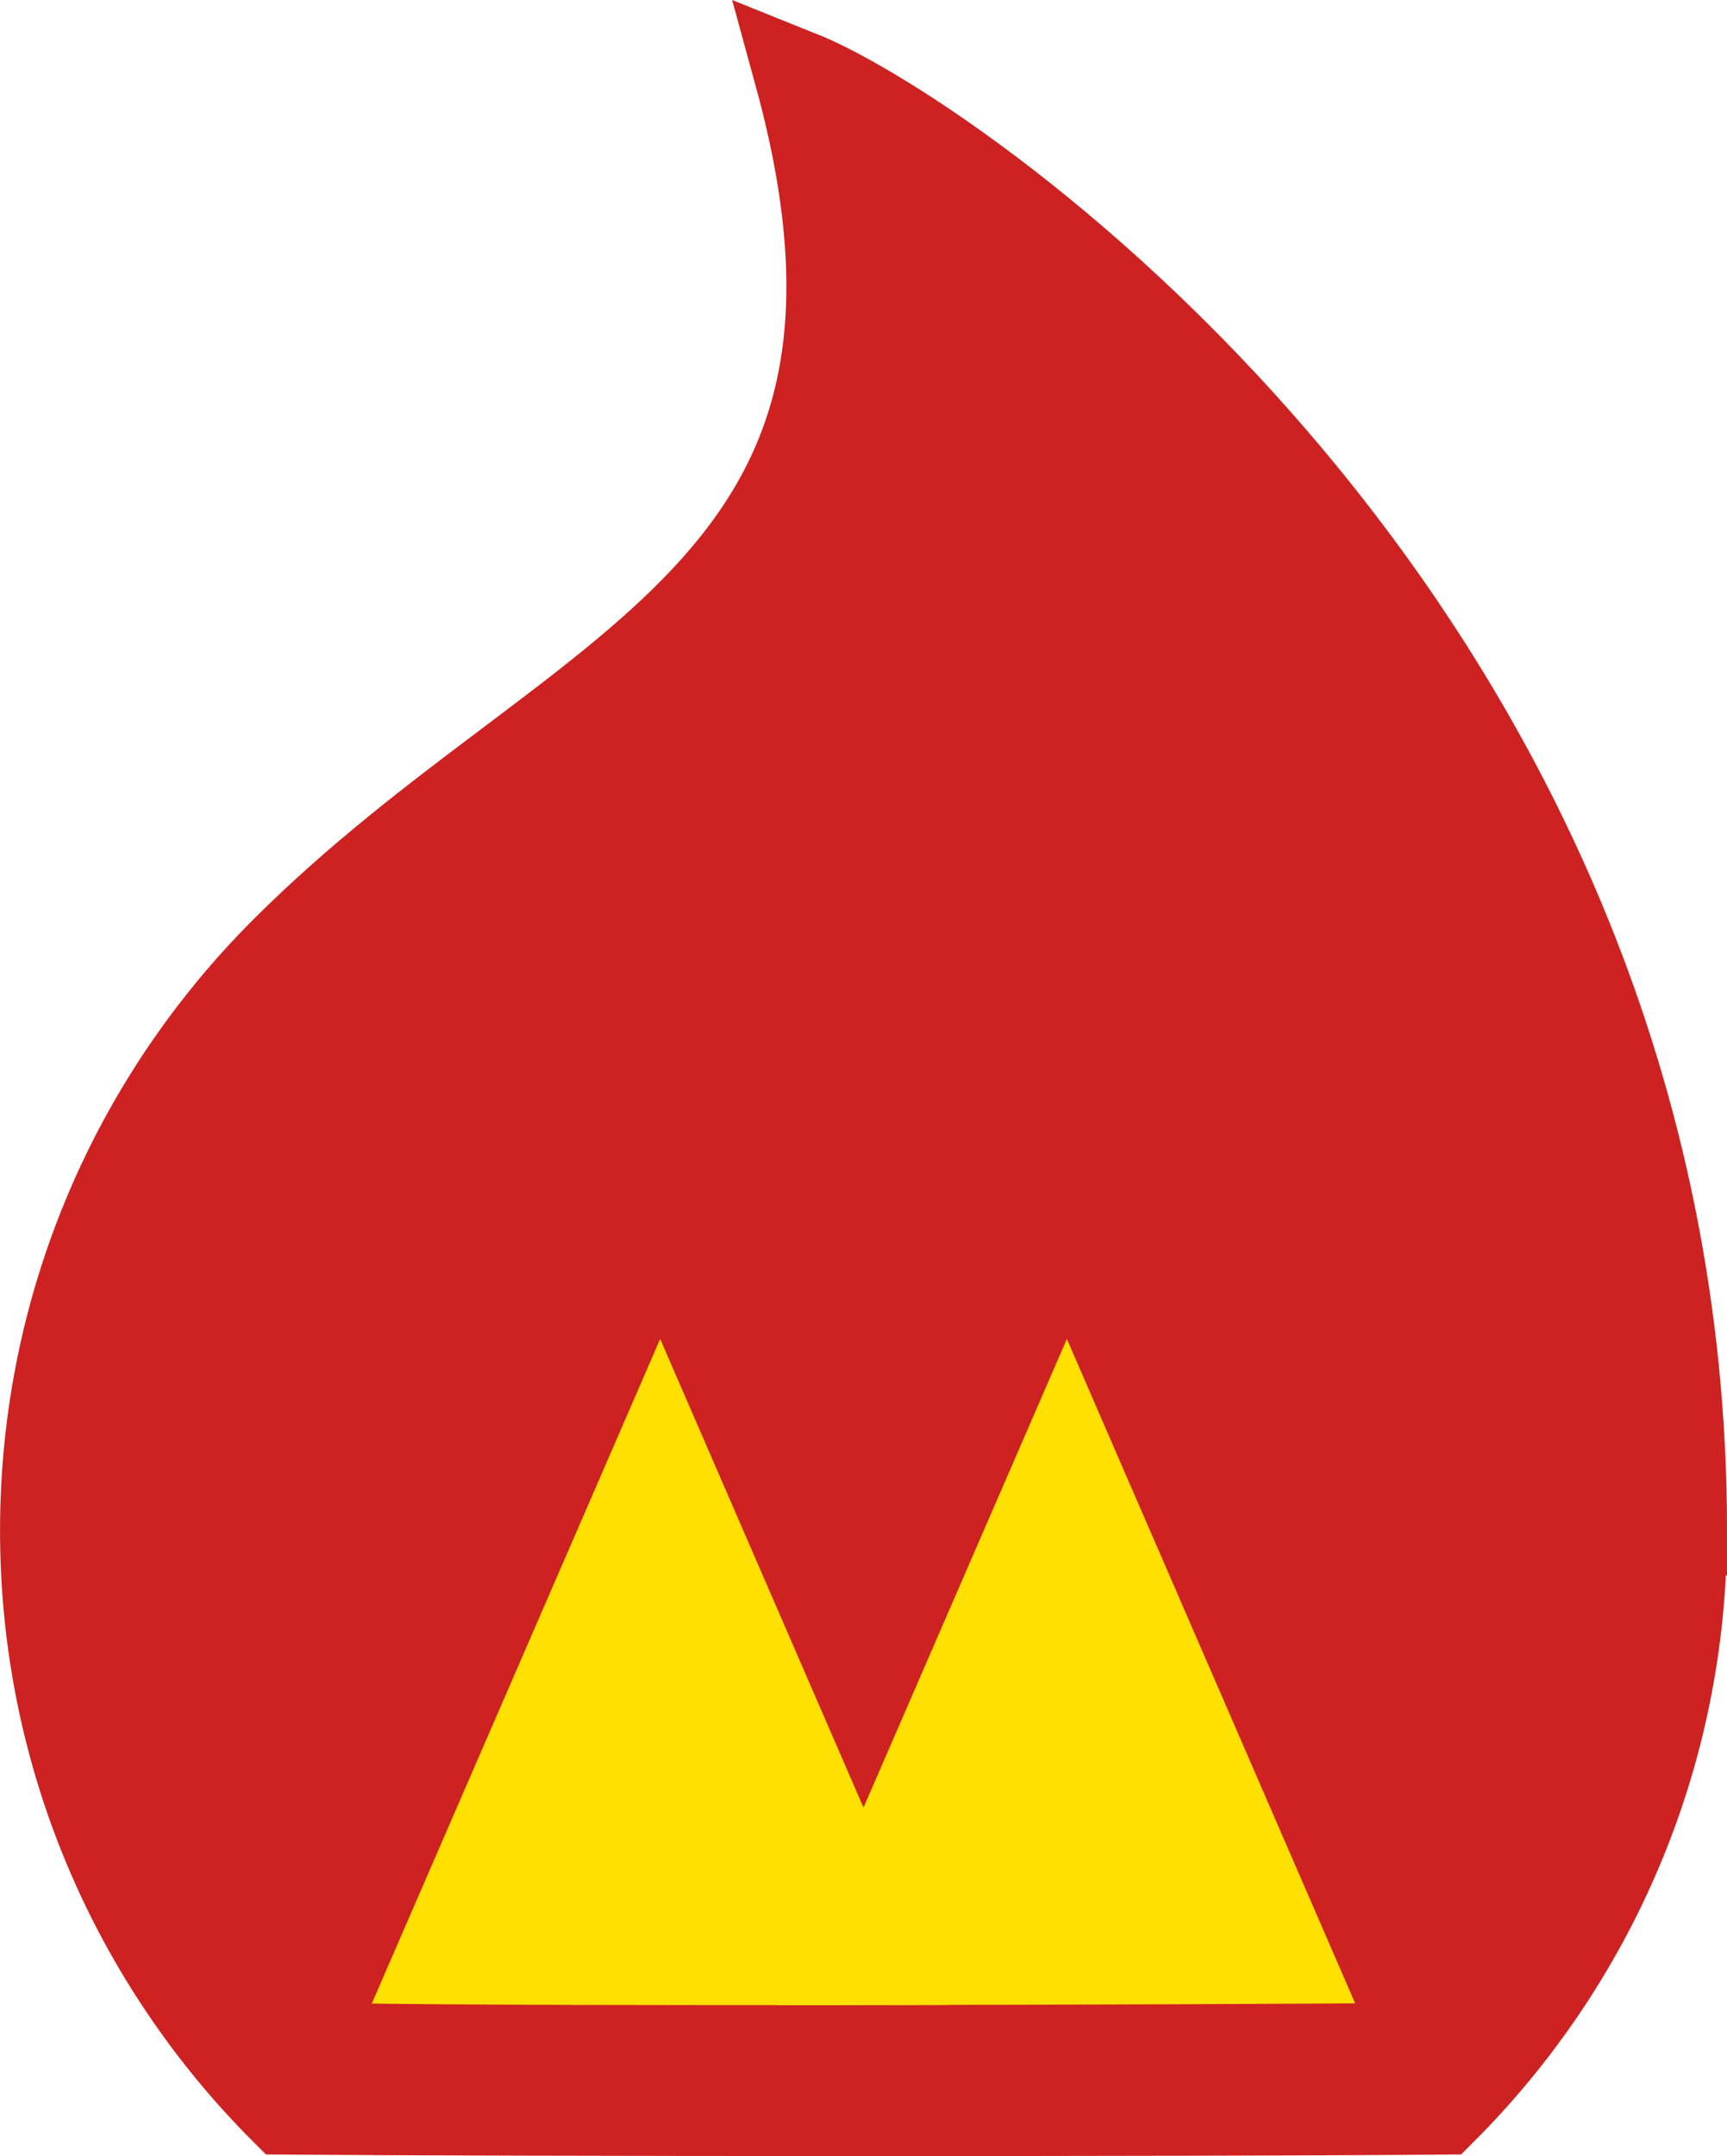
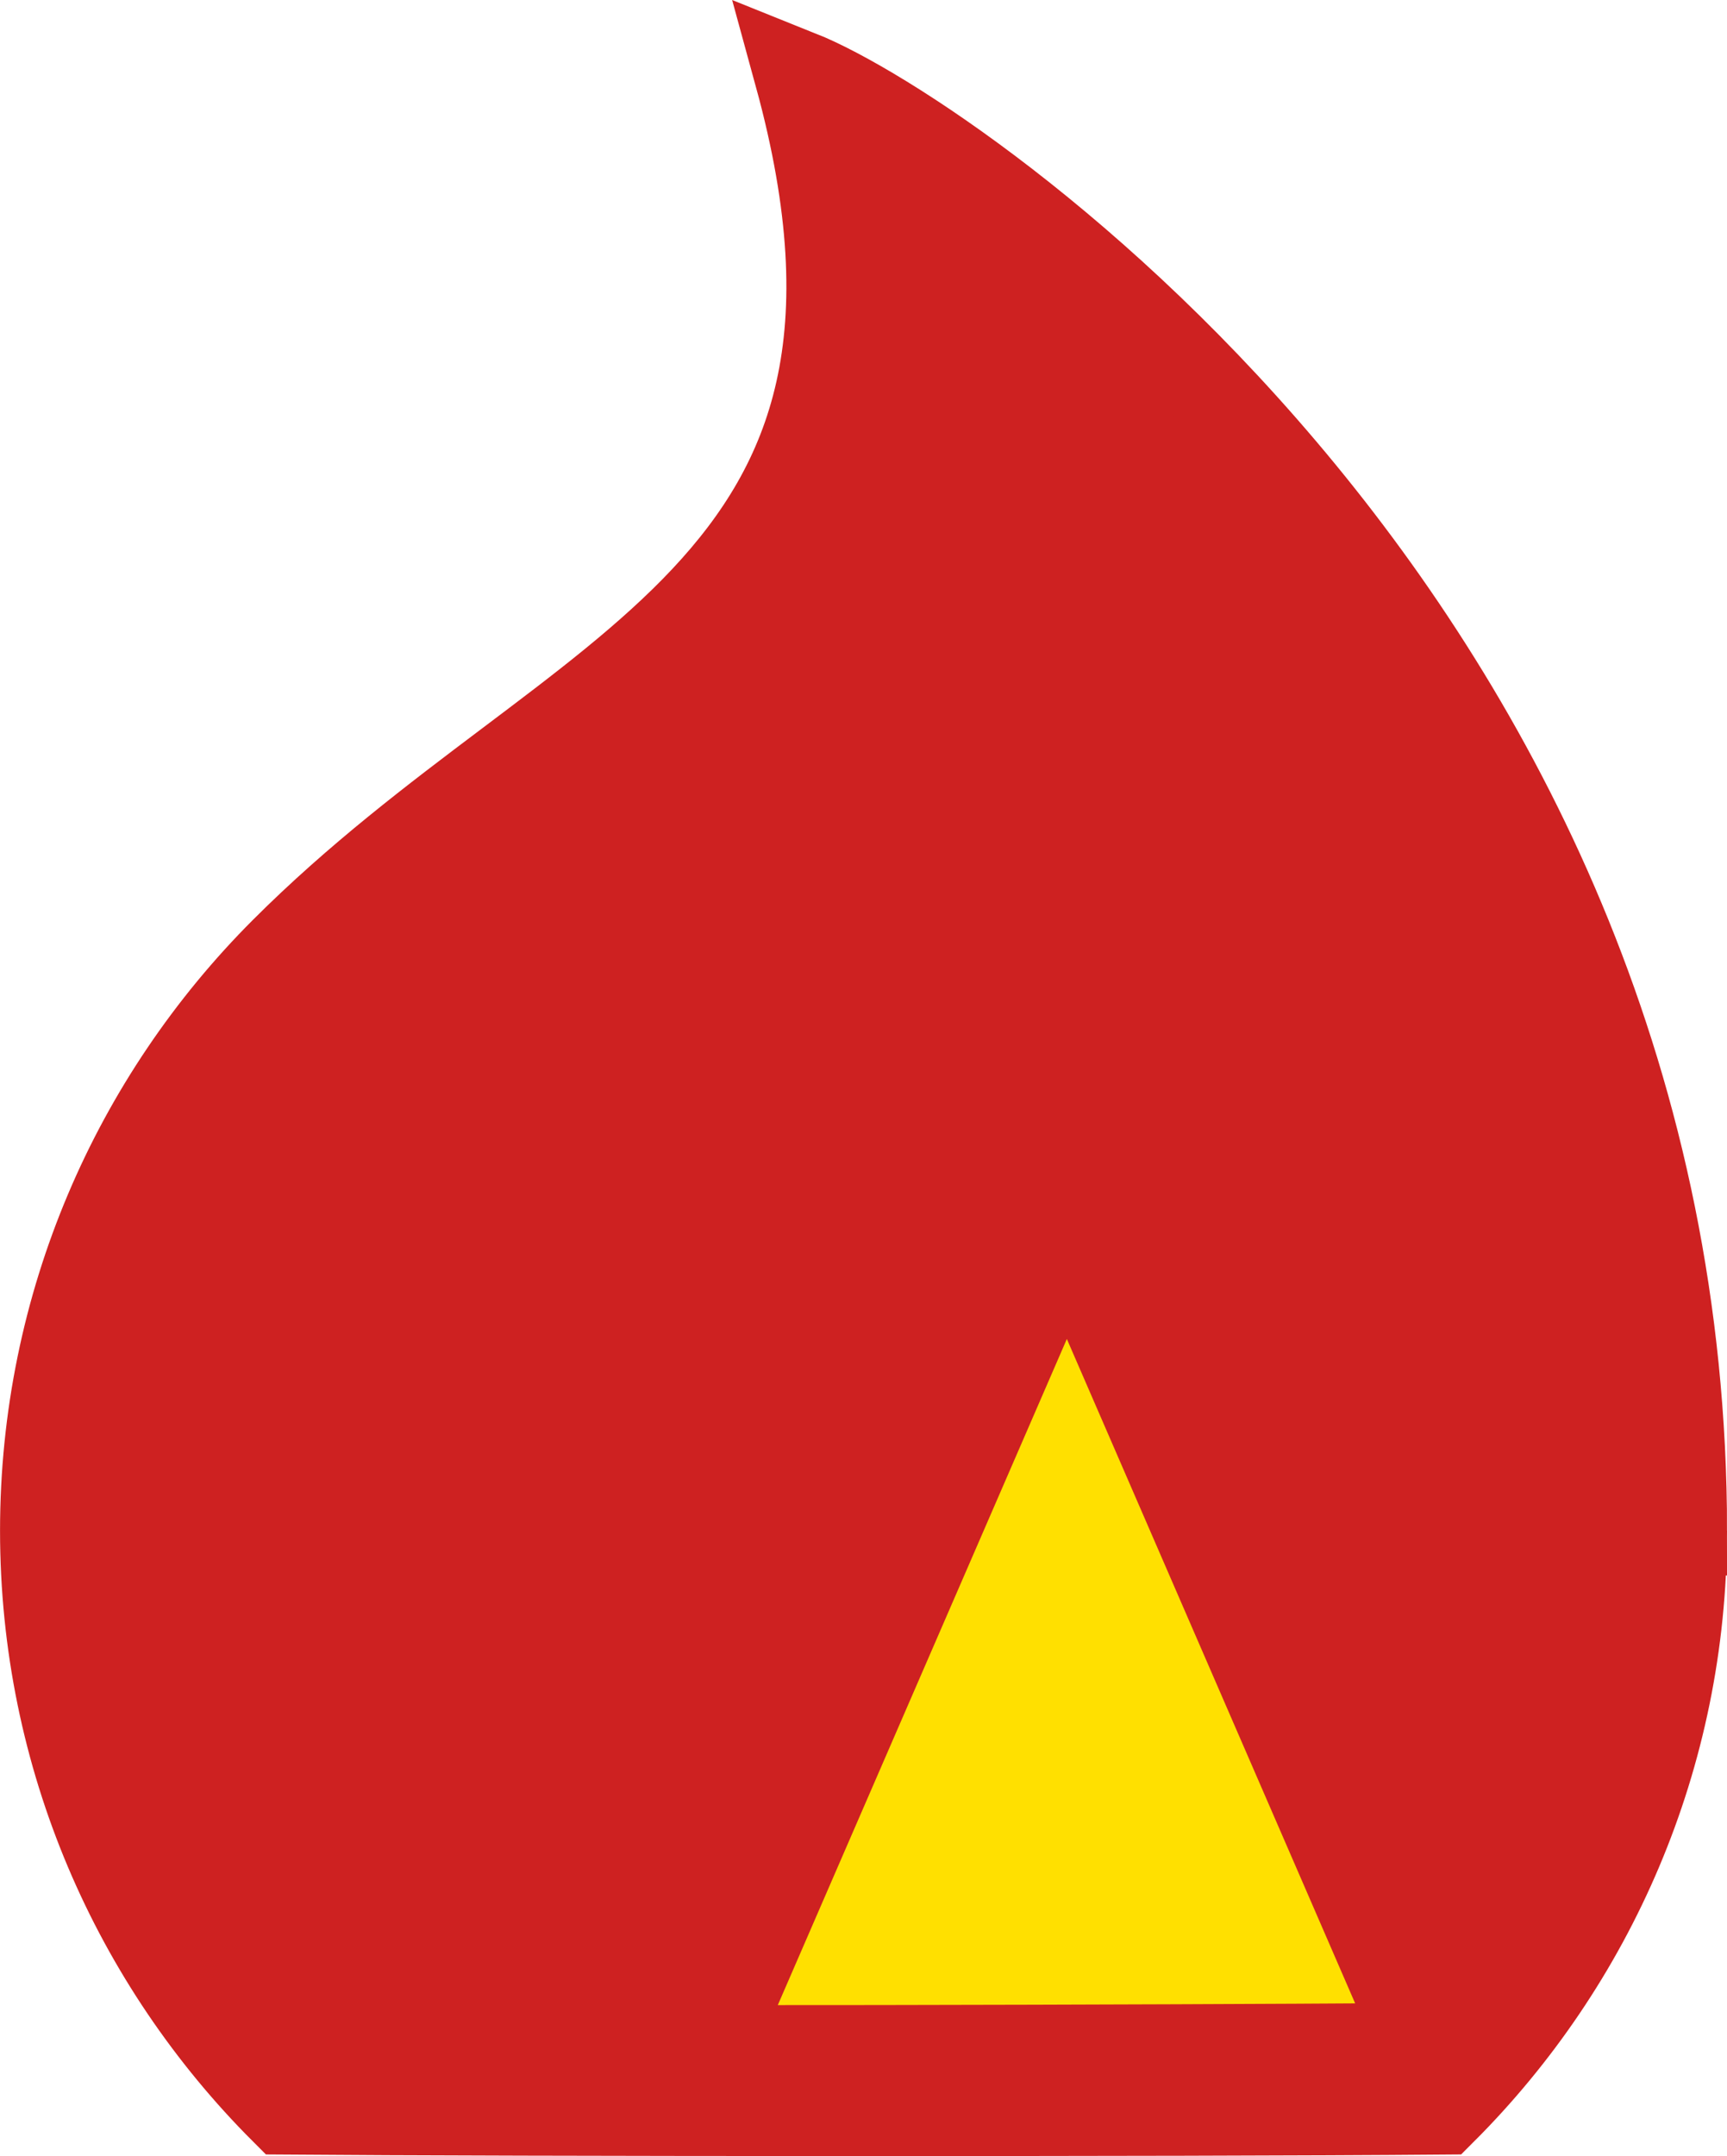
<svg xmlns="http://www.w3.org/2000/svg" id="Layer_1" data-name="Layer 1" viewBox="0 0 424.22 529.44">
  <defs>
    <style>
      .cls-1 {
        clip-path: url(#clippath);
      }

      .cls-2 {
        fill: none;
      }

      .cls-2, .cls-3 {
        stroke-width: 0px;
      }

      .cls-4 {
        fill: #ce2121;
        stroke: #ce2121;
        stroke-miterlimit: 10;
        stroke-width: 22px;
      }

      .cls-3 {
        fill: #ffe000;
      }
    </style>
    <clipPath id="clippath">
-       <path class="cls-2" d="M392.14,364.61c0,49.71-20.15,94.72-52.73,127.3-43.74.31-201.29.89-254.6,0-32.58-32.58-52.73-77.59-52.73-127.3s20.15-94.72,52.73-127.3c64.28-64.28,144.59-77.89,113.14-192.67,40.88,0,194.19,124.21,194.19,319.97Z" />
+       <path class="cls-2" d="M392.14,364.61c0,49.71-20.15,94.72-52.73,127.3-43.74.31-201.29.89-254.6,0-32.58-32.58-52.73-77.59-52.73-127.3c64.28-64.28,144.59-77.89,113.14-192.67,40.88,0,194.19,124.21,194.19,319.97Z" />
    </clipPath>
  </defs>
  <path class="cls-4" d="M413.22,375.87c0,55.53-22.51,105.81-58.9,142.21-63.68.53-229.27.44-284.41,0-36.39-36.39-58.9-86.67-58.9-142.21s22.51-105.81,58.9-142.21c71.81-71.81,161.51-87.01,126.39-215.22,39.56,15.84,216.93,138.76,216.93,357.43Z" />
  <g class="cls-1">
-     <polygon class="cls-3" points="162.16 328.8 82.15 513.12 242.17 513.12 162.16 328.8" />
    <polygon class="cls-3" points="262.06 328.8 182.05 513.12 342.07 513.12 262.06 328.8" />
  </g>
</svg>